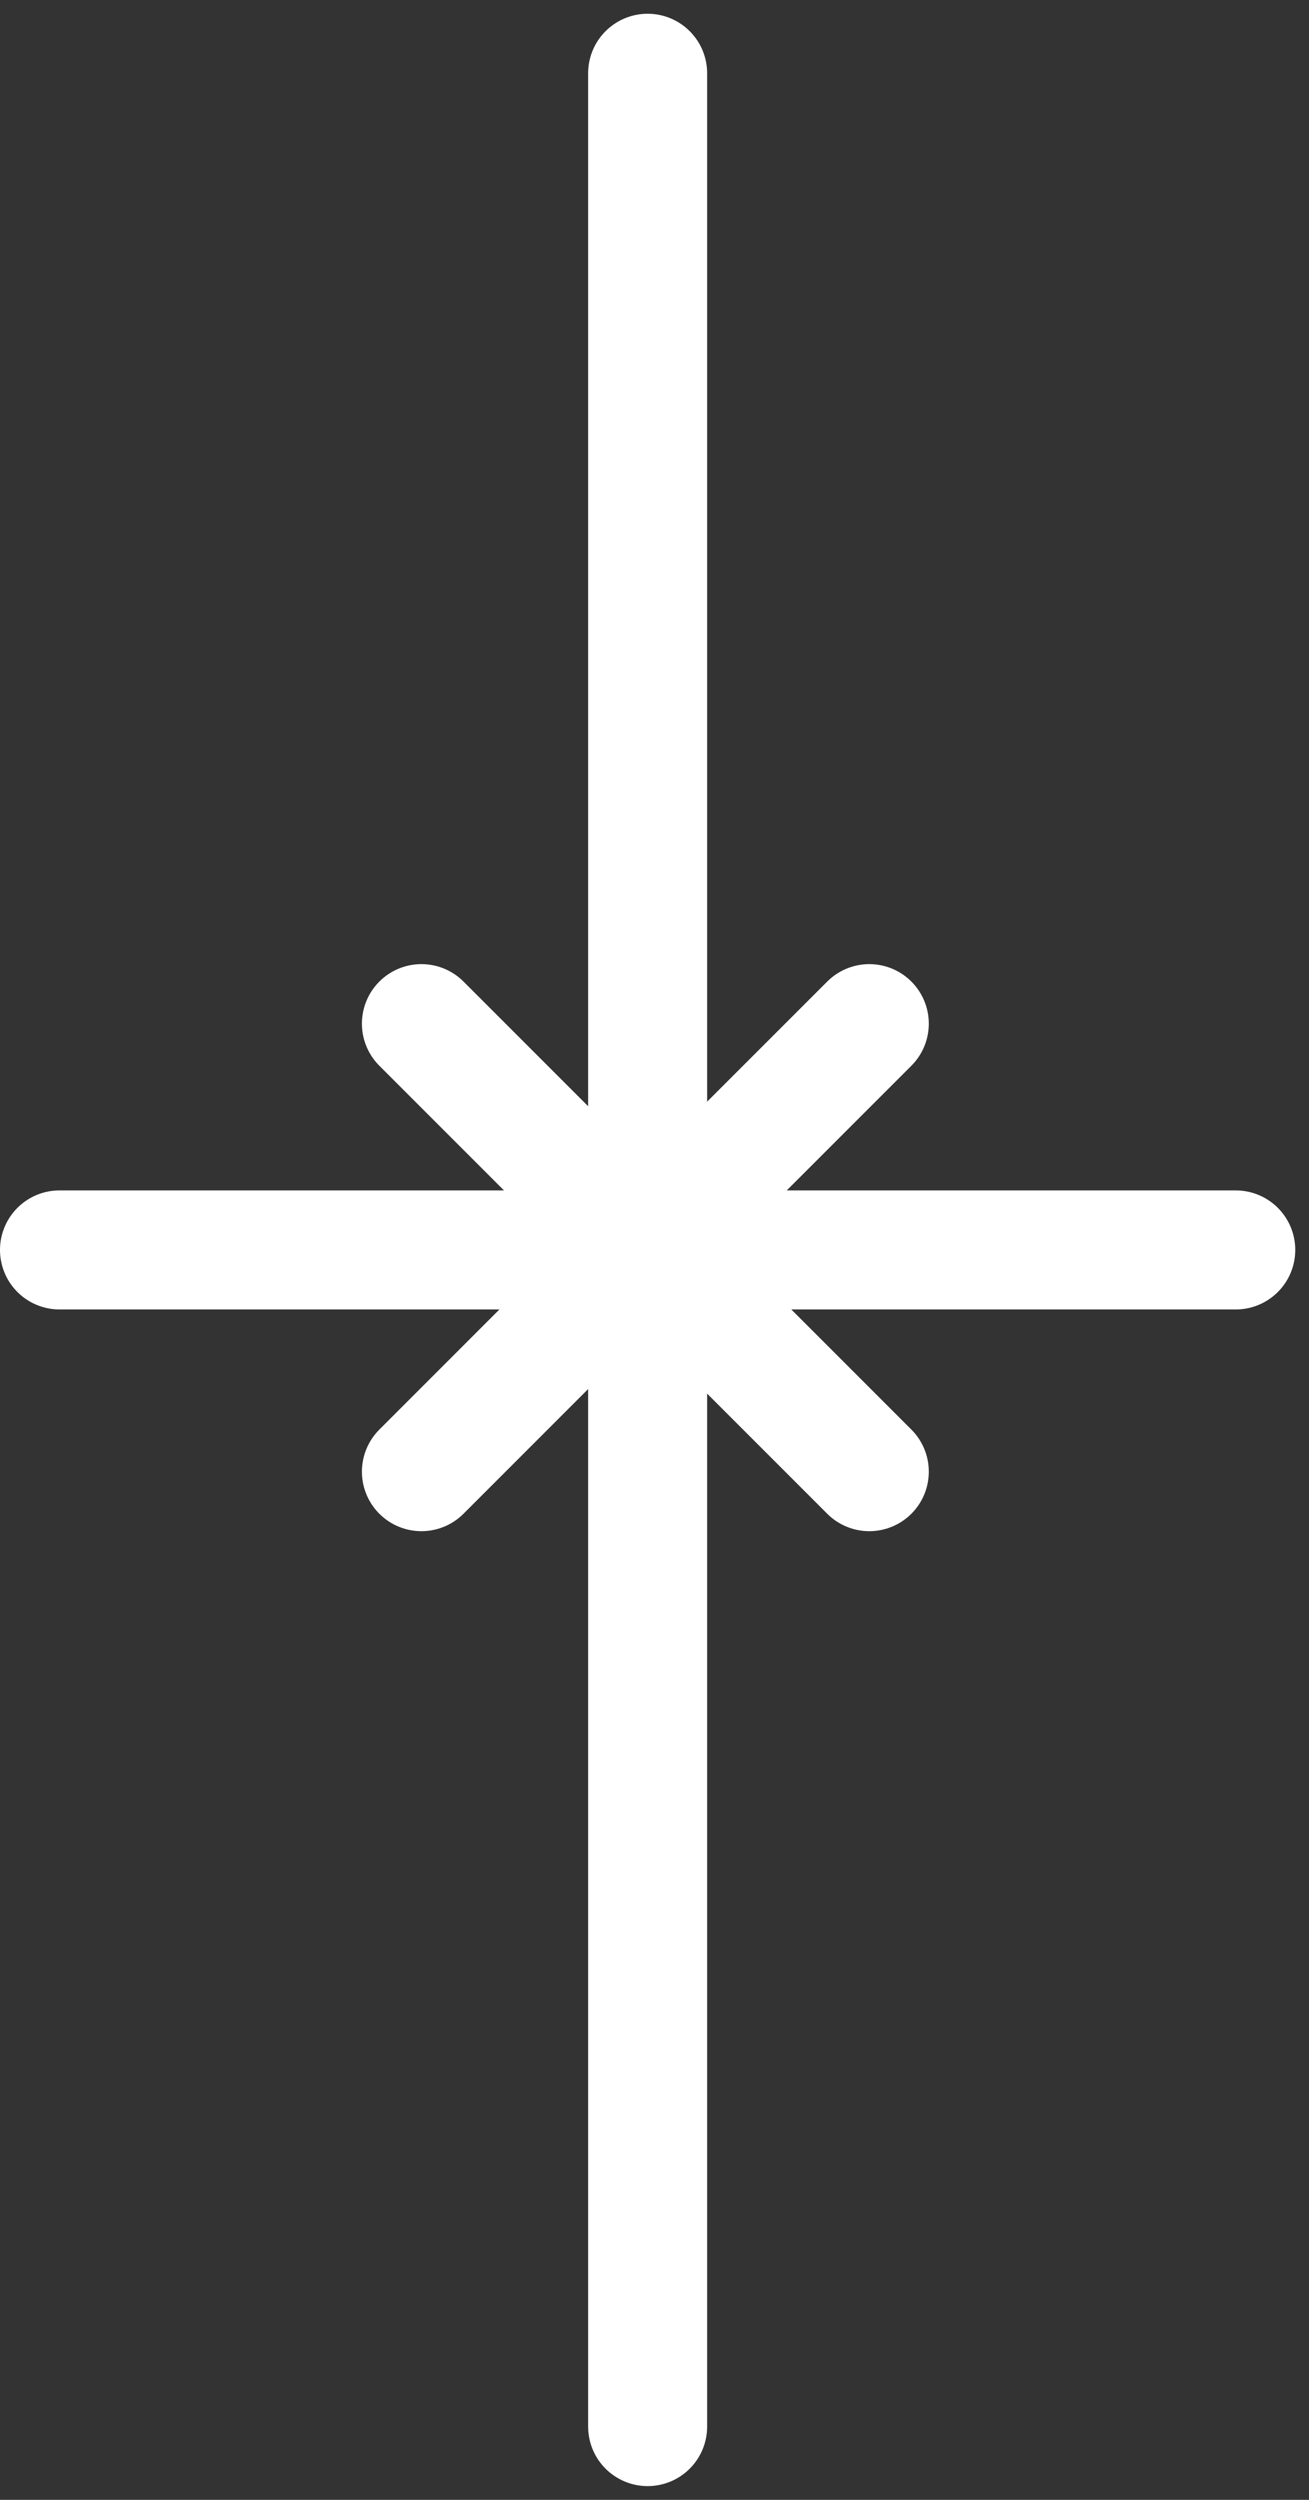
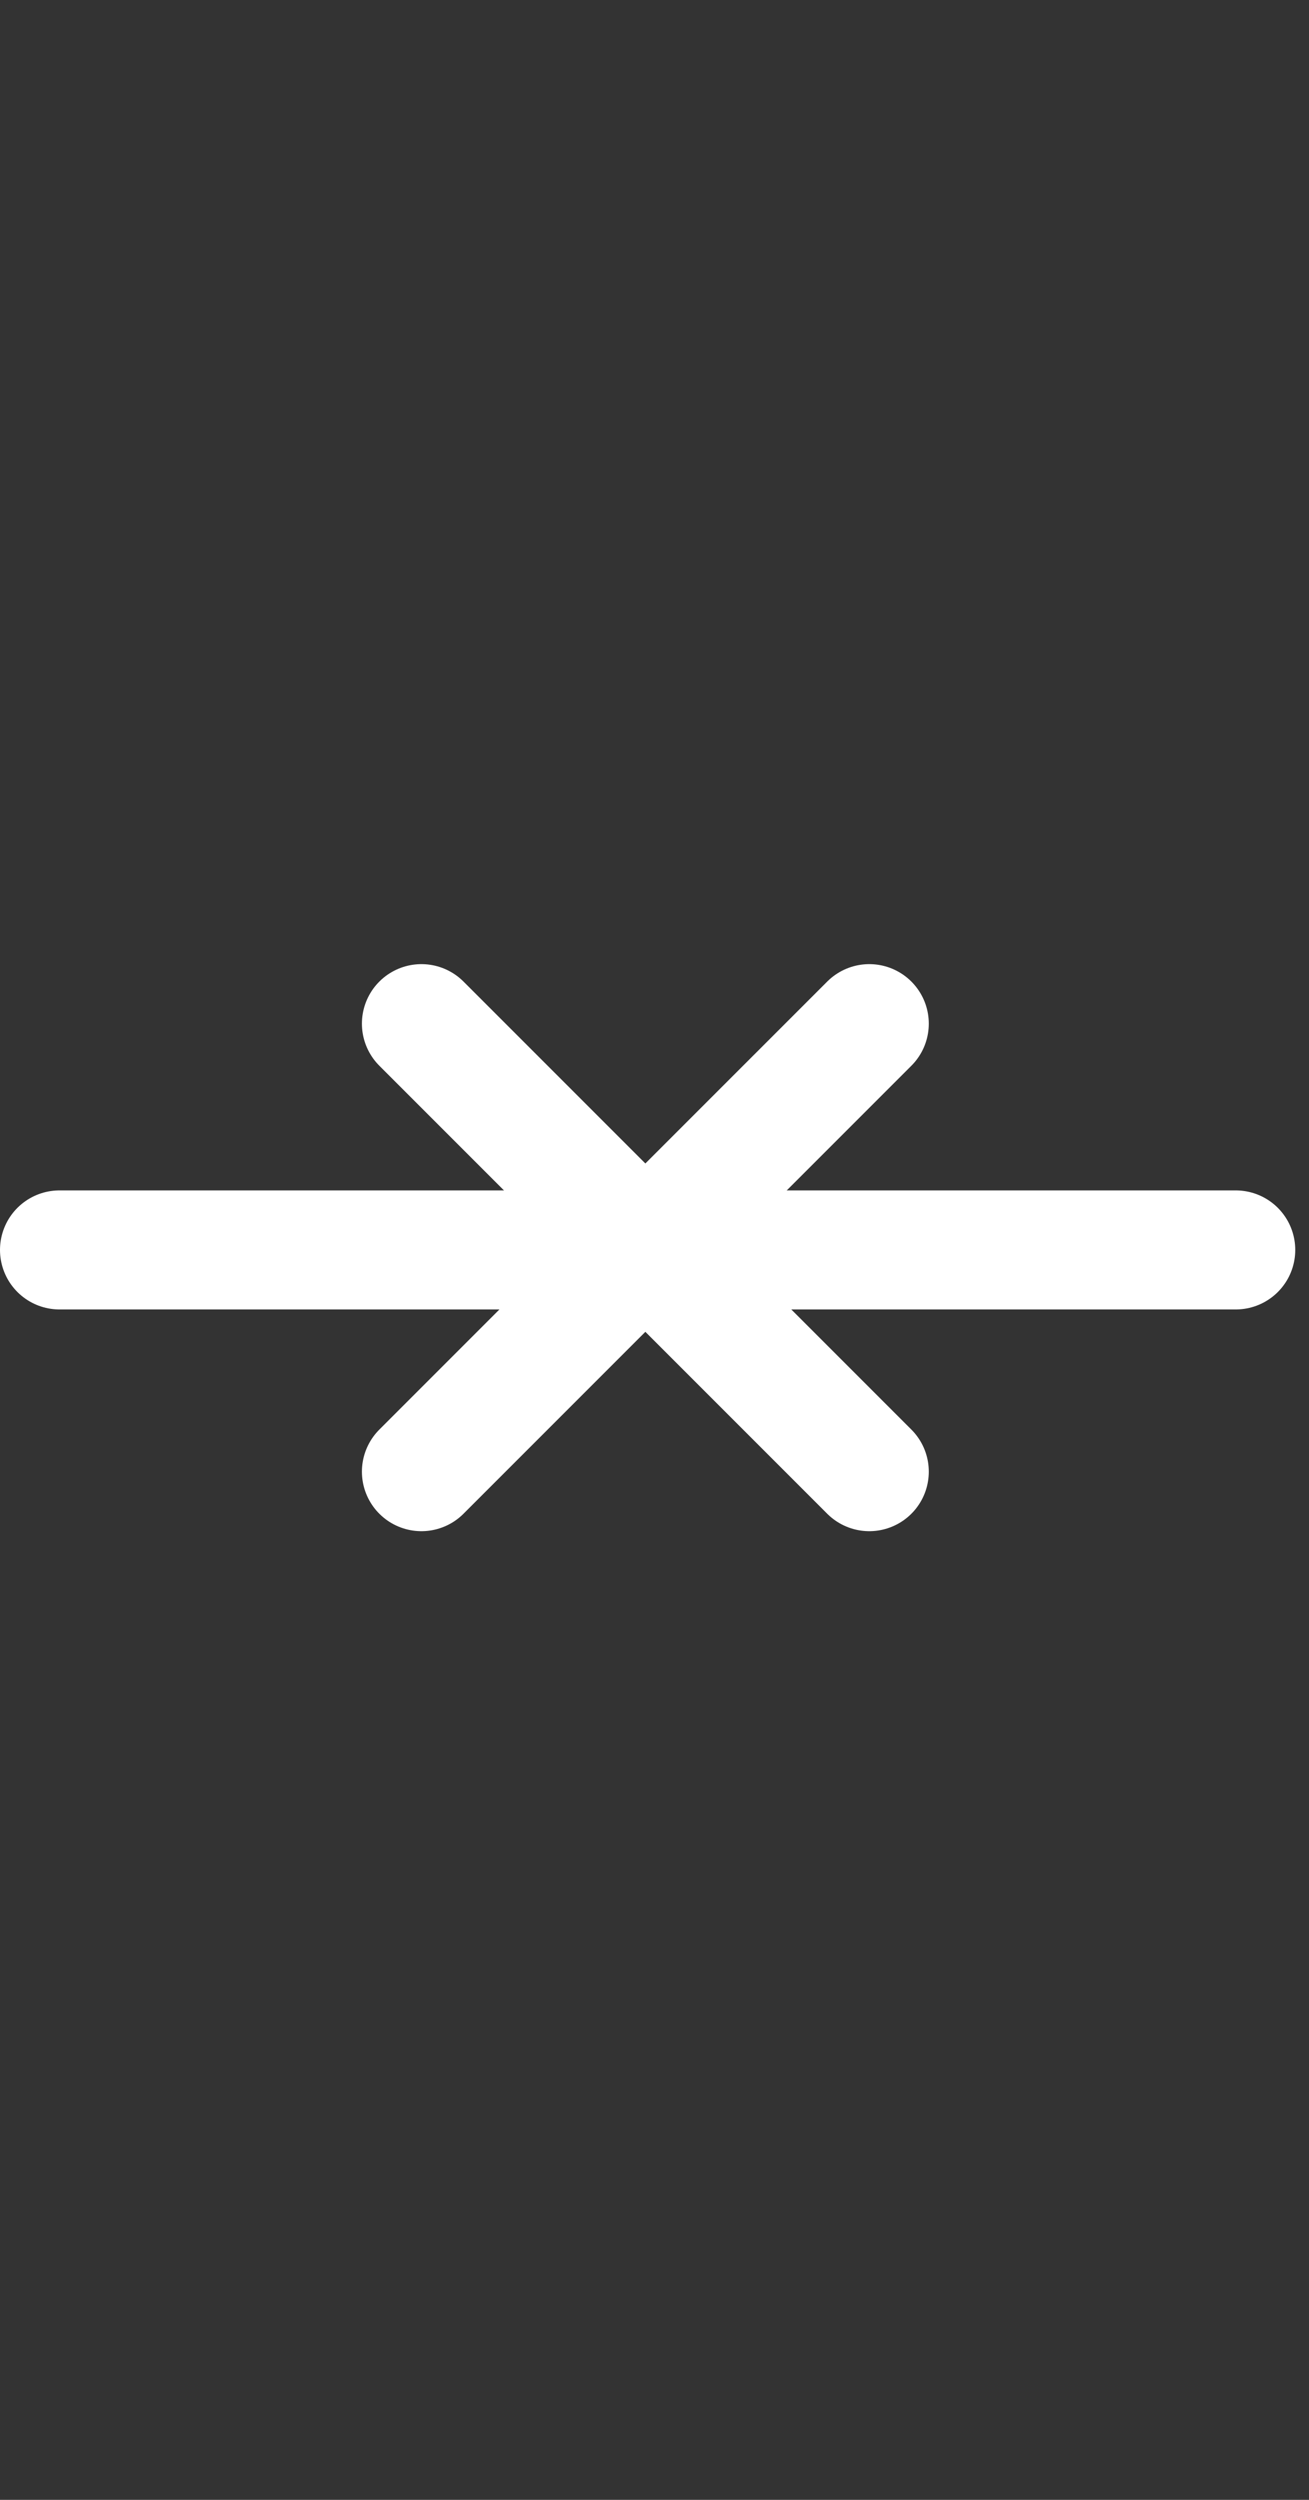
<svg xmlns="http://www.w3.org/2000/svg" fill="none" viewBox="0 0 66 126" height="126" width="66">
  <rect x="0" y="0" width="66" height="126" fill="#333333" stroke="none" />
-   <path stroke-linecap="round" stroke-width="6" stroke="white" d="M32.654 3.693V122.307" />
  <path stroke-linecap="round" stroke-width="6" stroke="white" d="M3 63L62.307 63" />
  <path stroke-linecap="round" stroke-width="6" stroke="white" d="M21.248 51.595L43.83 74.176" />
  <path stroke-linecap="round" stroke-width="6" stroke="white" d="M43.83 51.595L21.248 74.176" />
</svg>